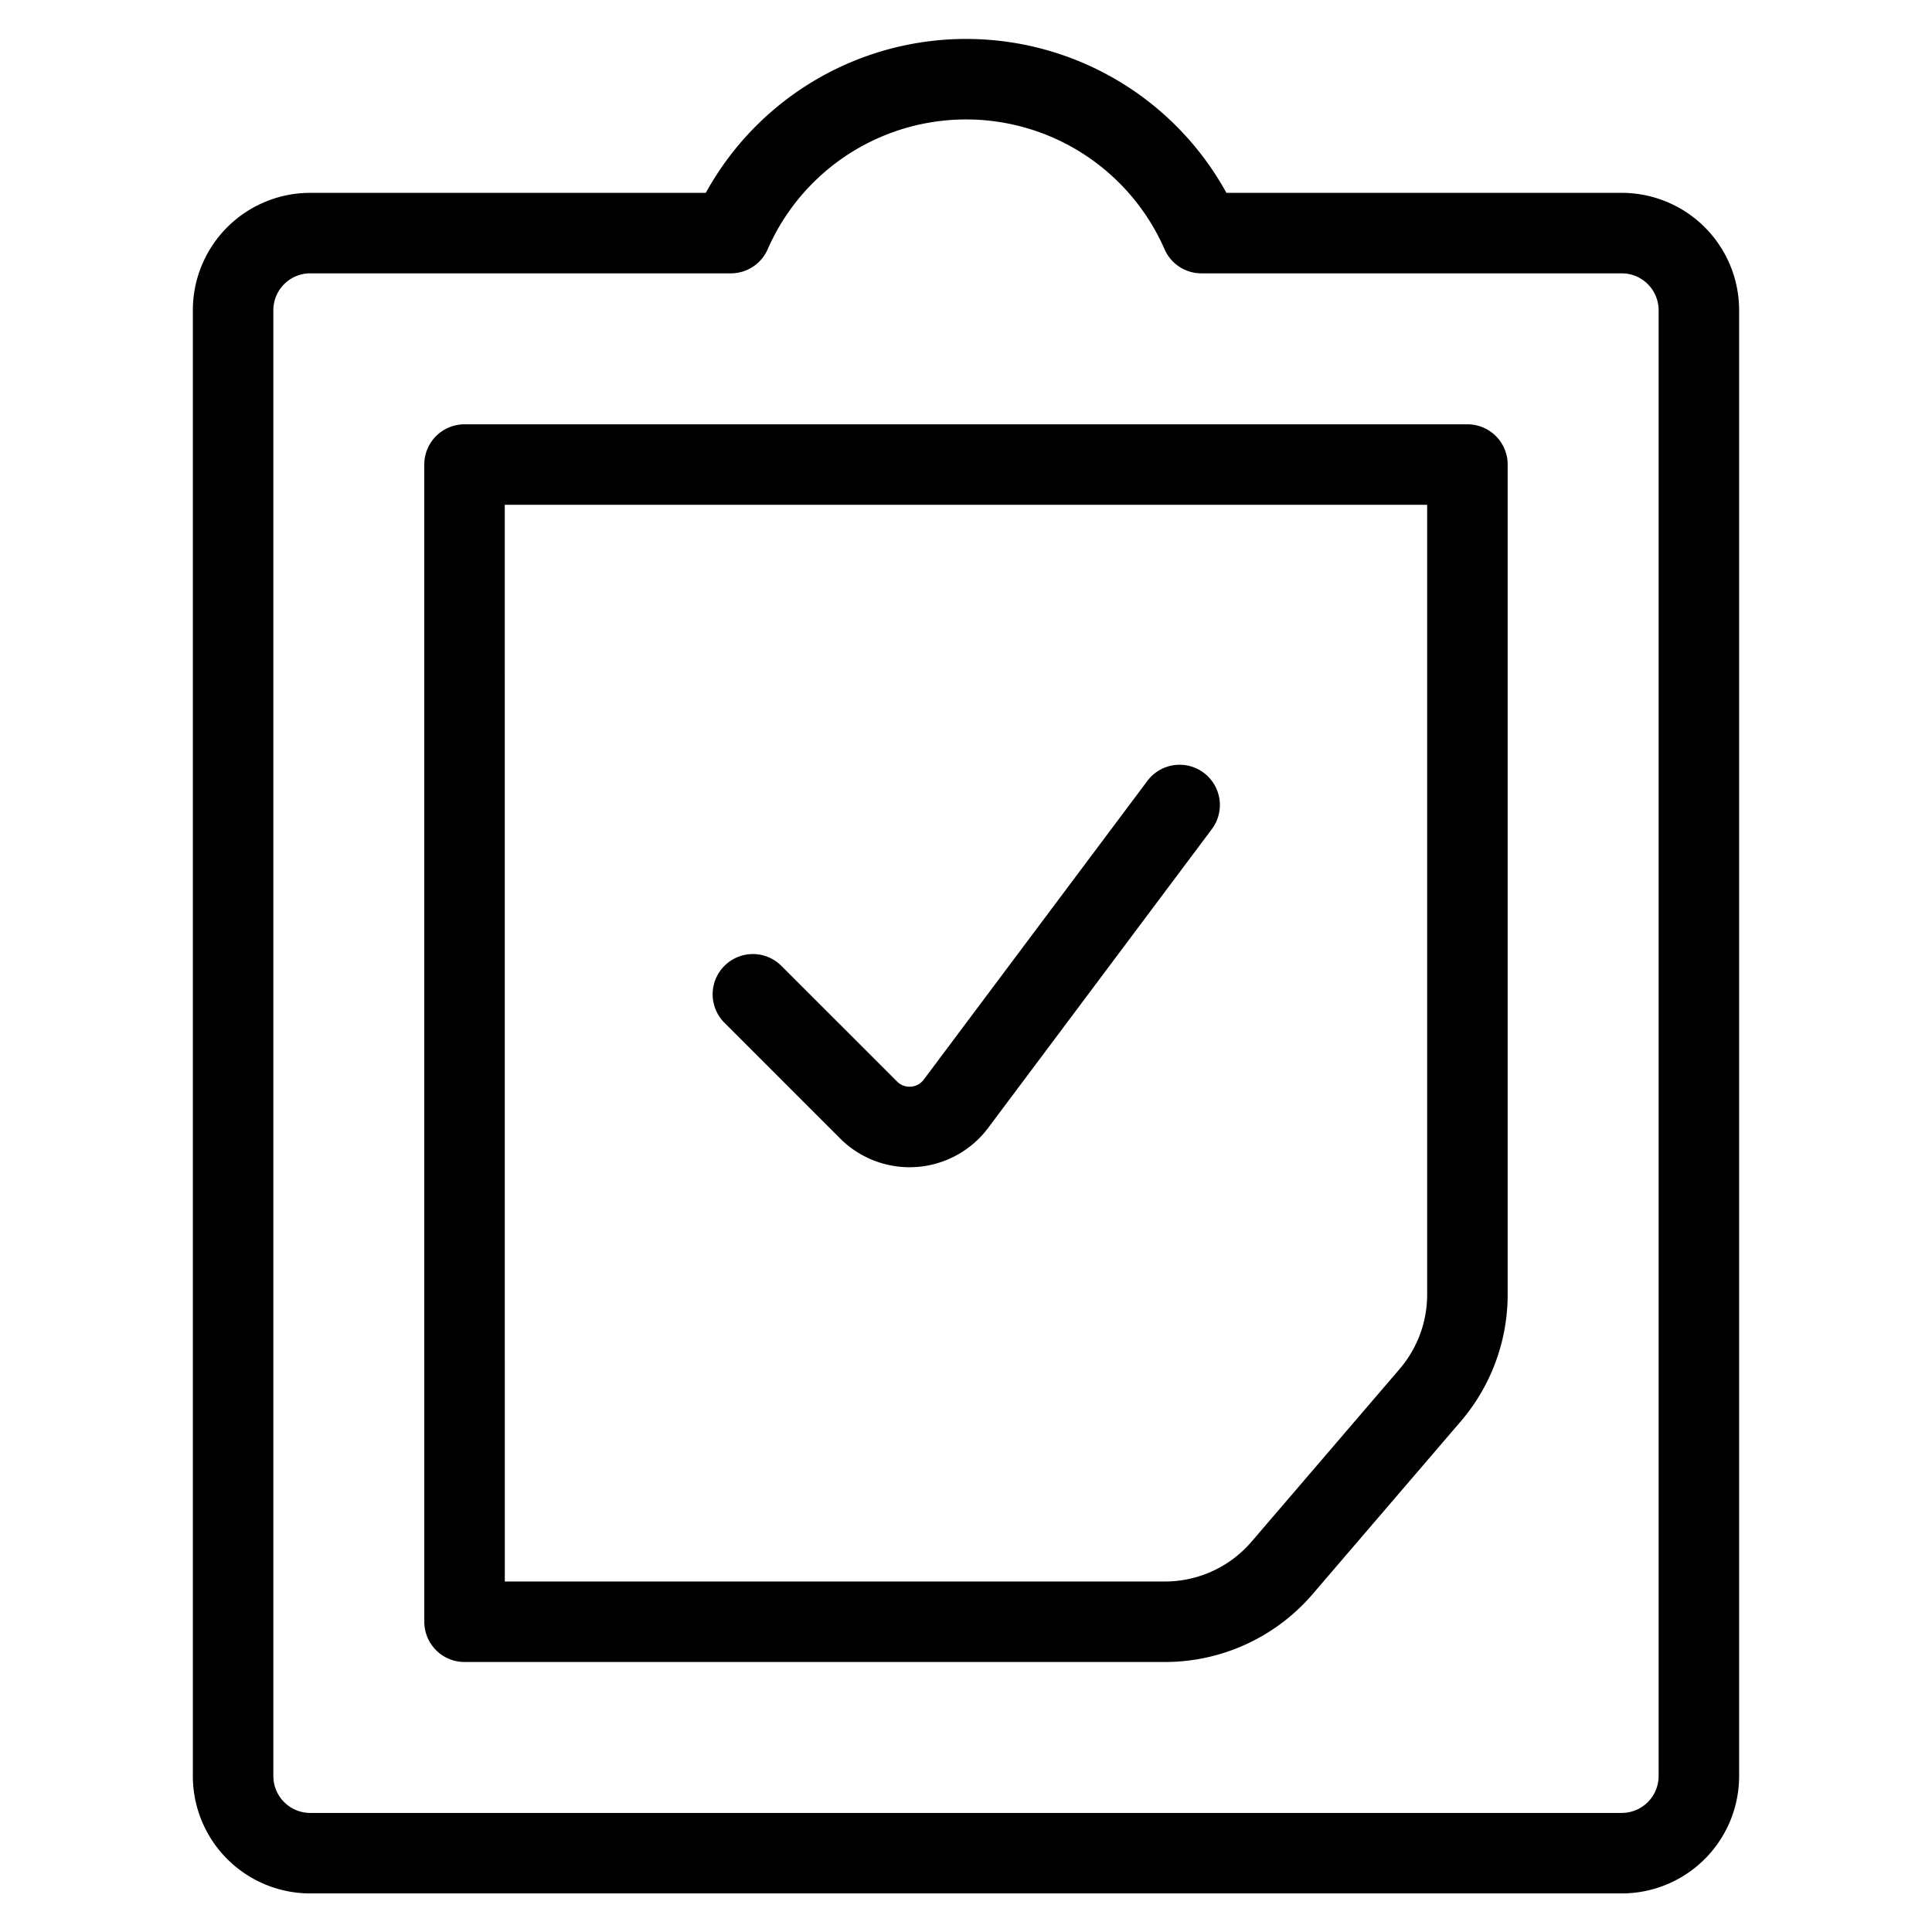
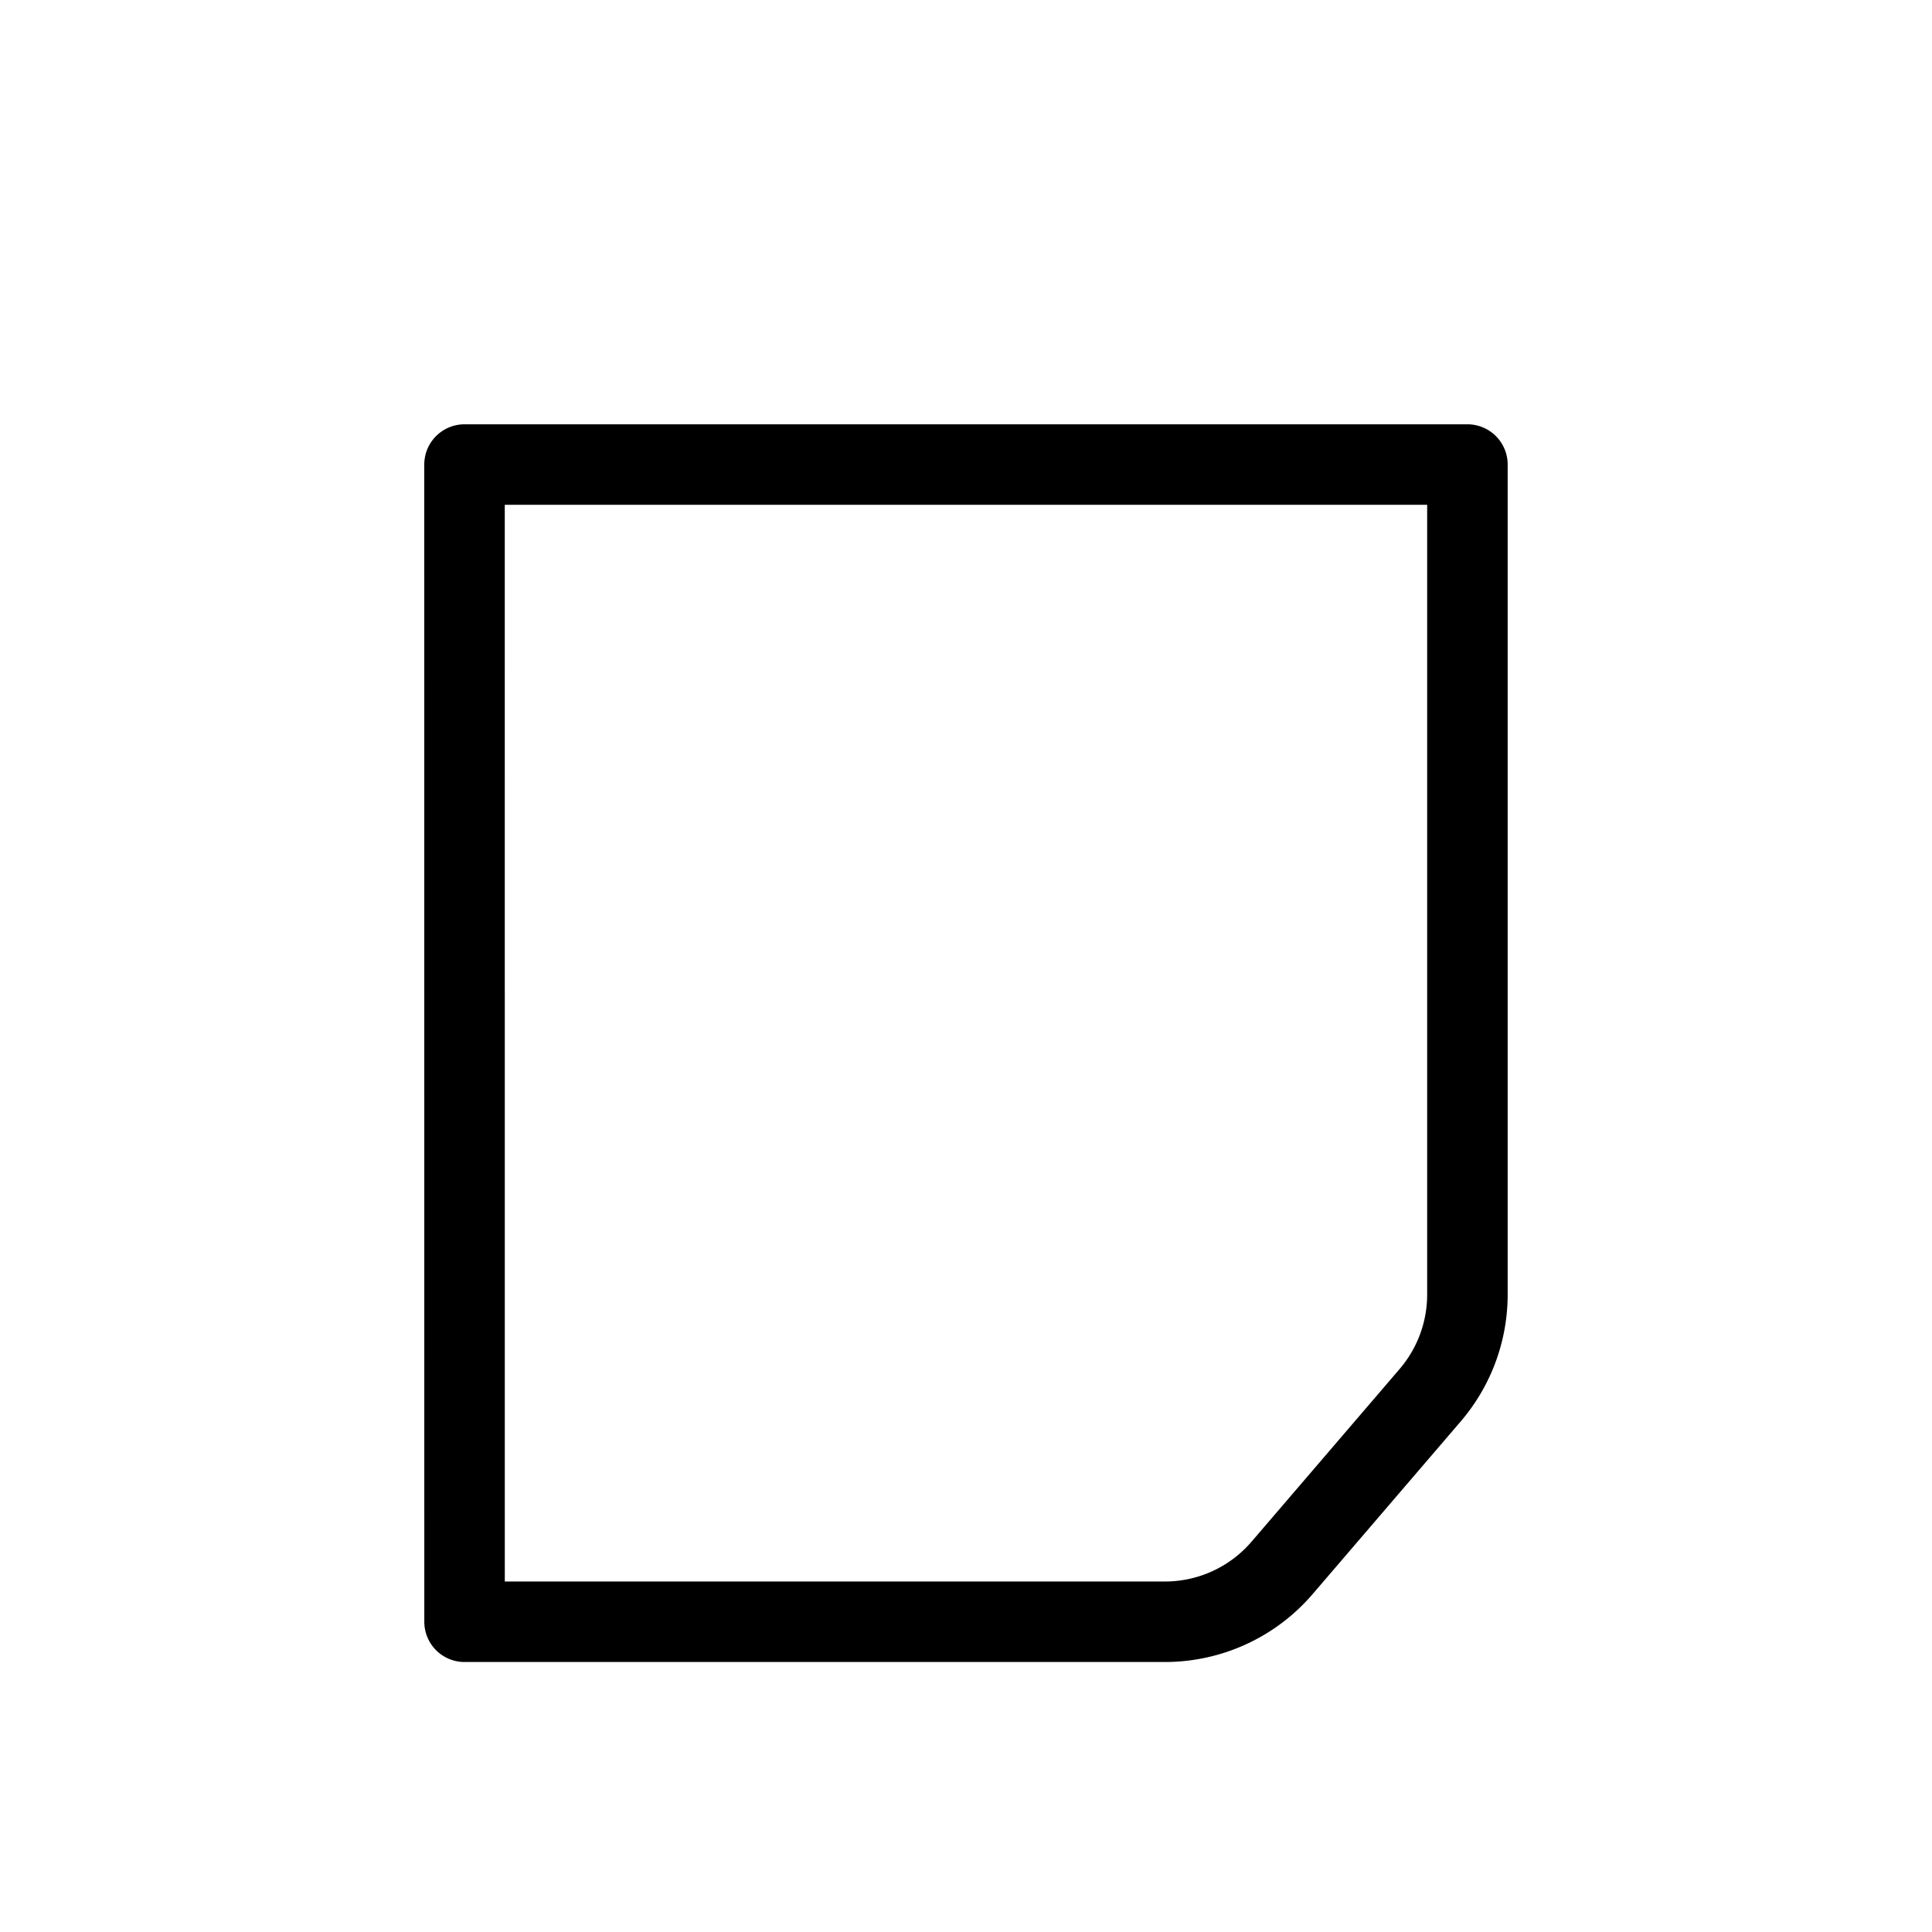
<svg xmlns="http://www.w3.org/2000/svg" viewBox="-1.25 -1.25 60 60" id="Task-List-Approve--Streamline-Ultimate" height="60" width="60">
  <desc>
    Task List Approve Streamline Icon: https://streamlinehq.com
  </desc>
-   <path d="M51.51 8.385a2.396 2.396 0 0 0 -2.396 -2.396h-13.053a7.976 7.976 0 0 0 -14.615 0H8.385a2.396 2.396 0 0 0 -2.396 2.396v45.521a2.396 2.396 0 0 0 2.396 2.396h40.729a2.396 2.396 0 0 0 2.396 -2.396Z" fill="none" stroke="#000000" stroke-linecap="round" stroke-linejoin="round" stroke-width="2.5" />
  <path d="M13.177 49.115h21.754a4.792 4.792 0 0 0 3.639 -1.677l4.6 -5.364a4.806 4.806 0 0 0 1.152 -3.115V13.177h-31.146Z" fill="none" stroke="#000000" stroke-linecap="round" stroke-linejoin="round" stroke-width="2.5" />
-   <path d="m35.384 23.75 -6.948 9.281a1.799 1.799 0 0 1 -2.71 0.192l-3.594 -3.594" fill="none" stroke="#000000" stroke-linecap="round" stroke-linejoin="round" stroke-width="2.5" />
</svg>